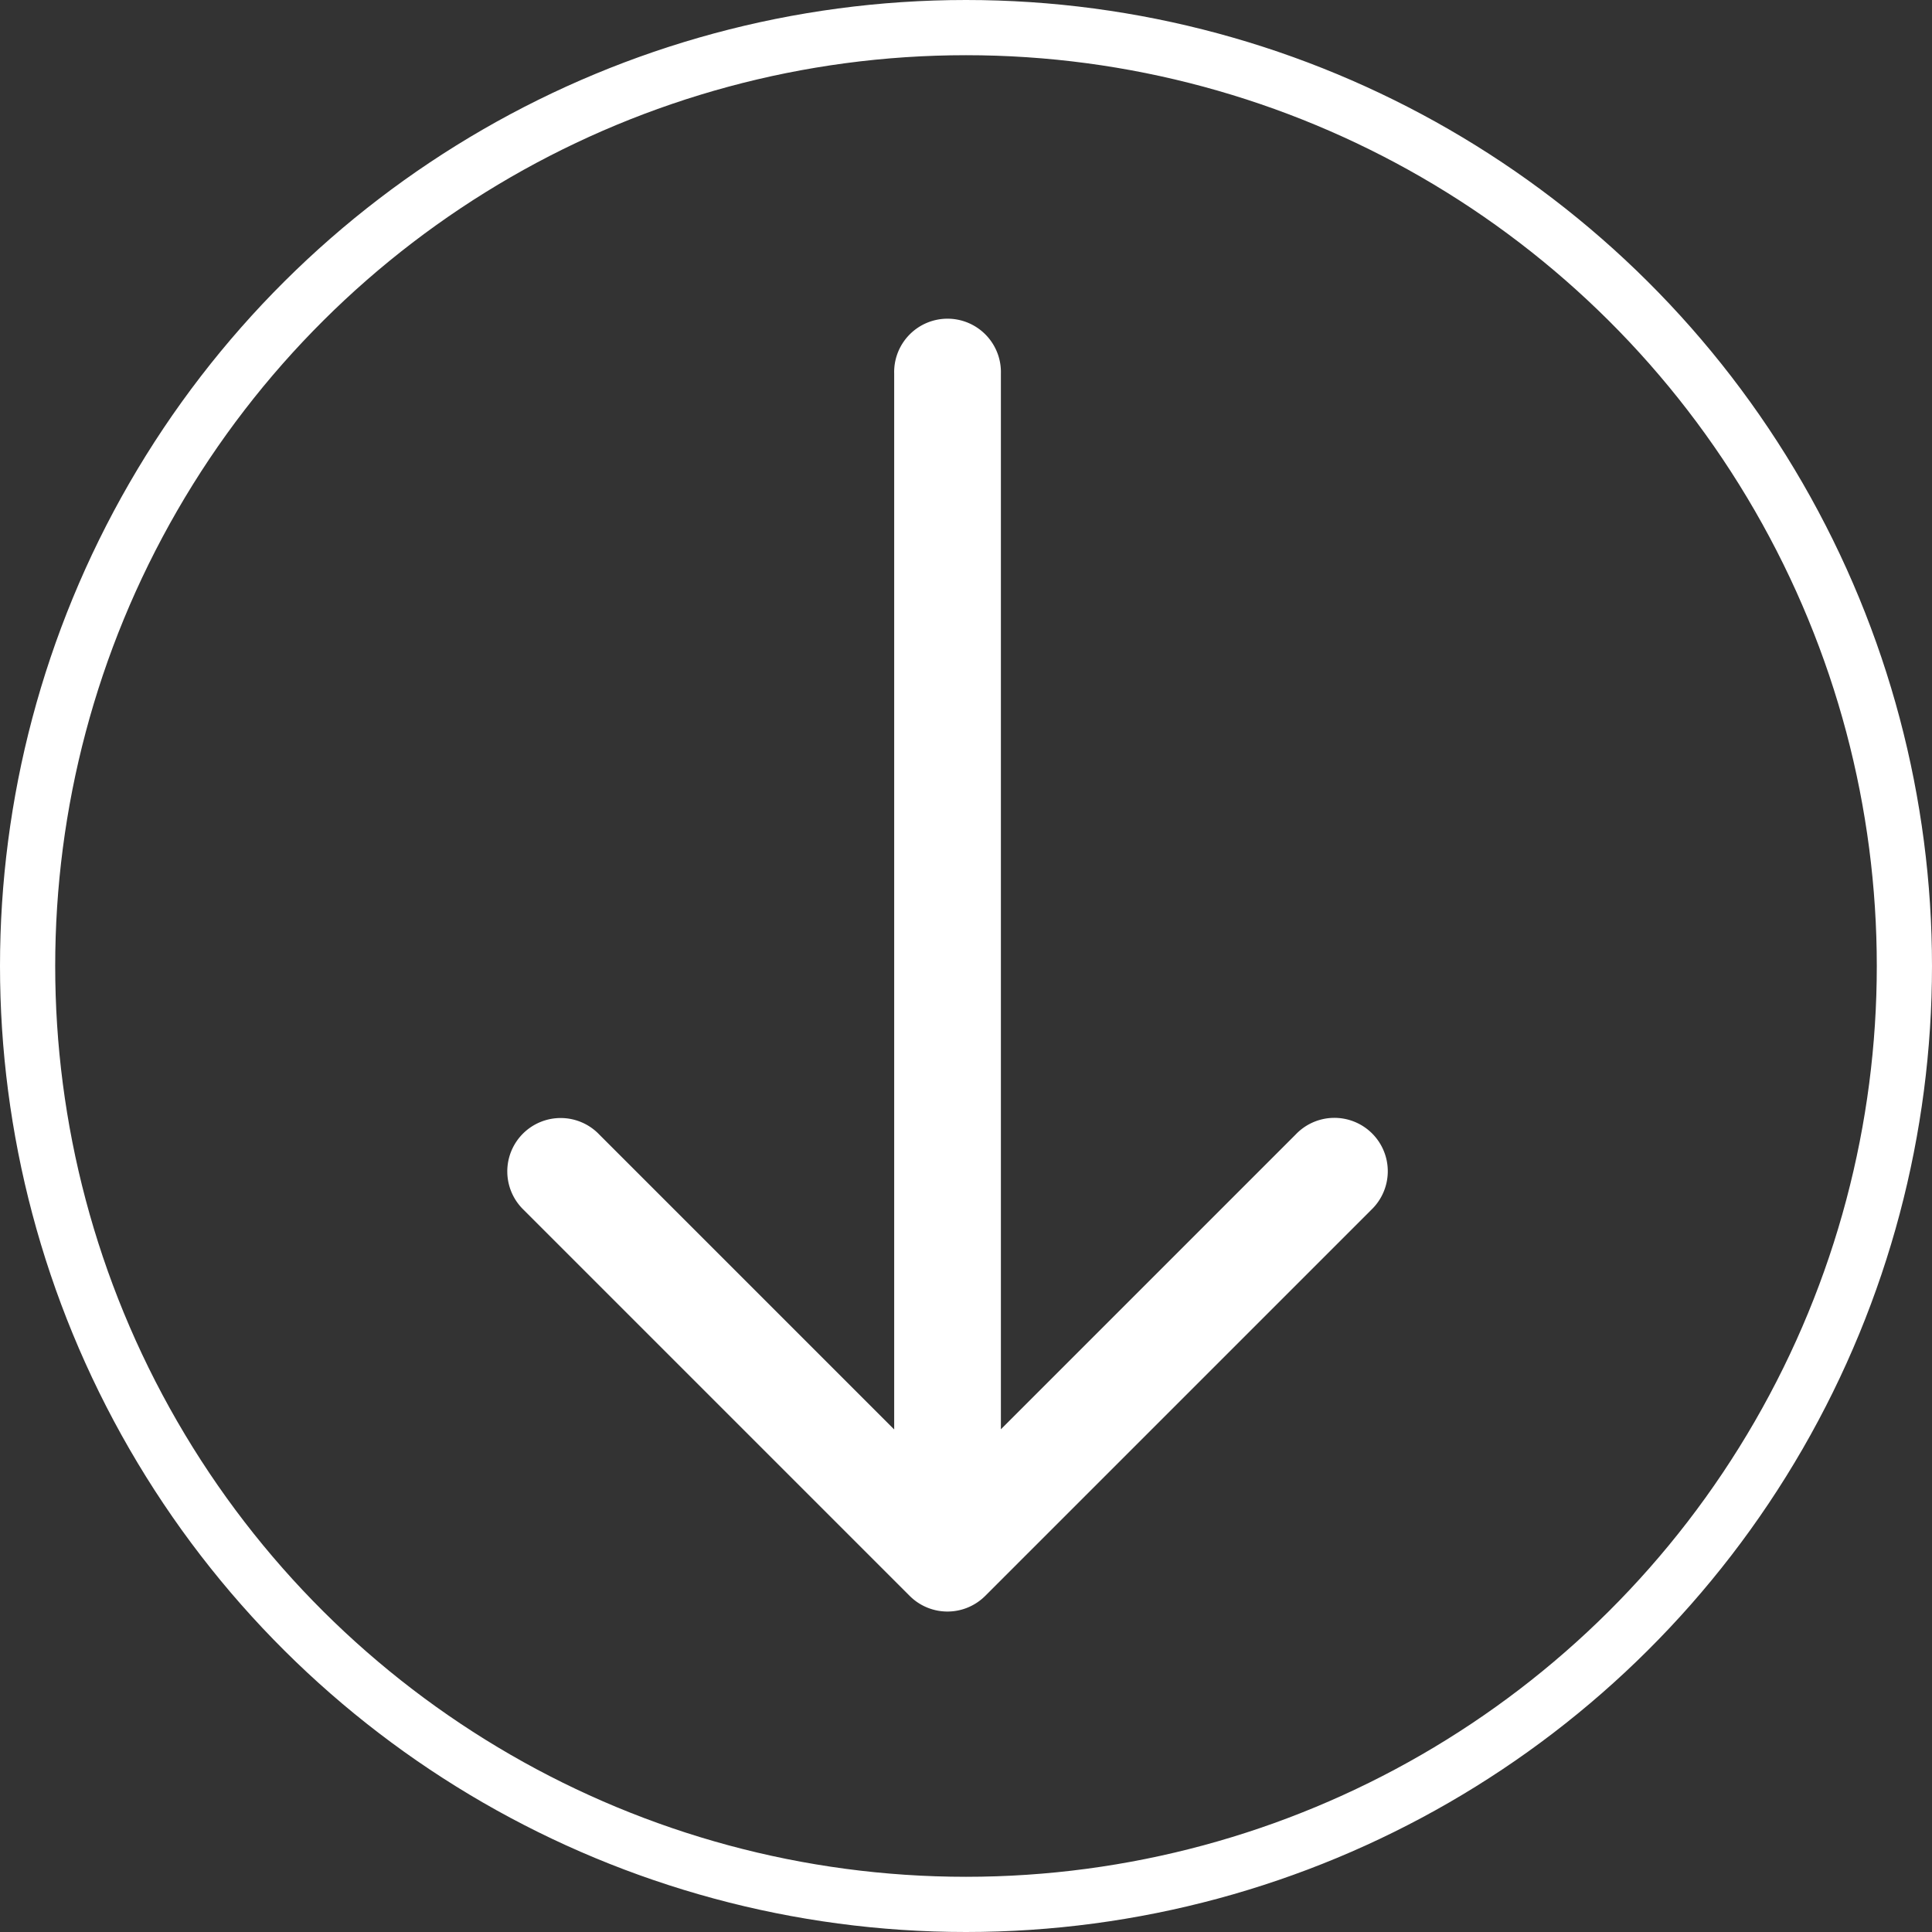
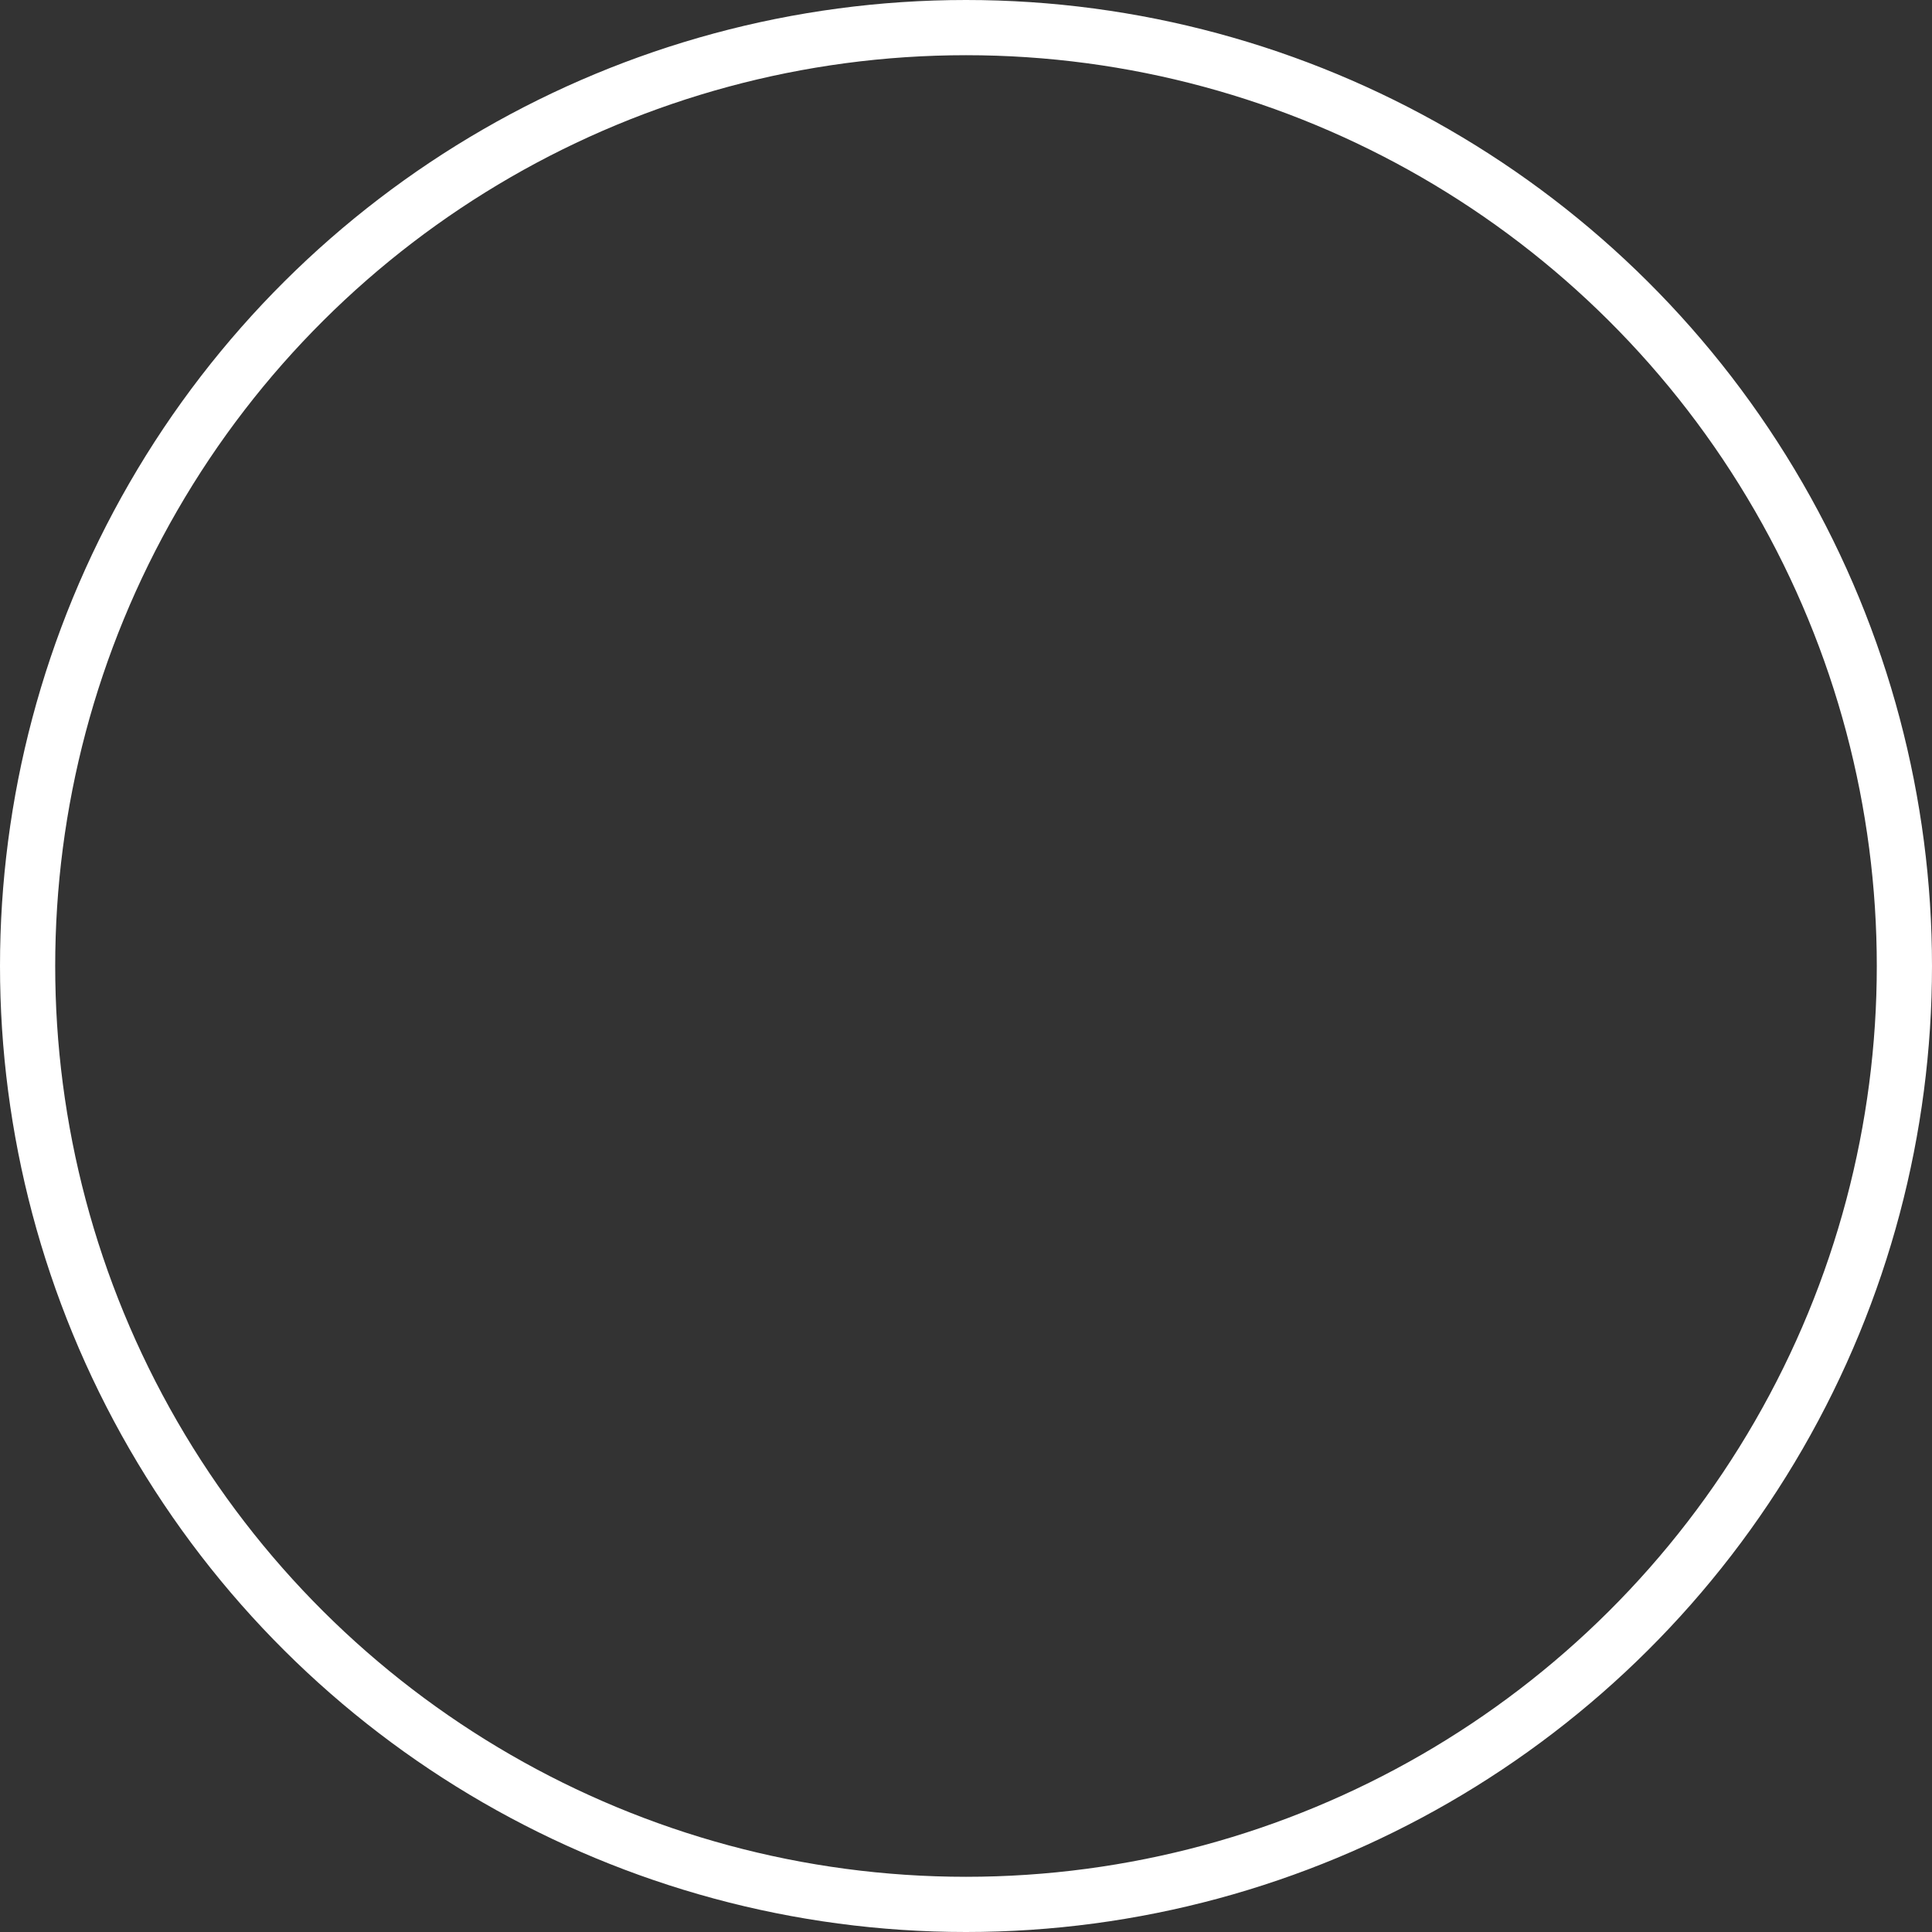
<svg xmlns="http://www.w3.org/2000/svg" width="35" height="35" viewBox="0 0 35 35">
  <rect x="0" y="0" width="35" height="35" fill="#333333" stroke="none" />
  <g id="Group_2536" data-name="Group 2536" transform="translate(4538 -893) rotate(90)">
    <g id="right" transform="translate(698.052 4391.701)">
      <g id="Group_2534" data-name="Group 2534" transform="translate(219.454 116.969)">
-         <path id="Path_5541" data-name="Path 5541" d="M22.265,92.47l-7-7a.467.467,0,1,0-.66.66l6.2,6.2H.467a.467.467,0,1,0,0,.933H20.808l-6.2,6.2a.467.467,0,1,0,.66.66l7-7A.467.467,0,0,0,22.265,92.47Z" transform="translate(-18.211 -80.632)" fill="#fff" stroke="#fff" stroke-width="1" />
-       </g>
+         </g>
    </g>
    <g id="Ellipse_294" data-name="Ellipse 294" transform="translate(893 4503)" fill="none" stroke="#fff" stroke-width="1">
-       <circle cx="17.5" cy="17.5" r="17.5" stroke="none" />
      <circle cx="17.5" cy="17.5" r="17" fill="none" />
    </g>
  </g>
</svg>